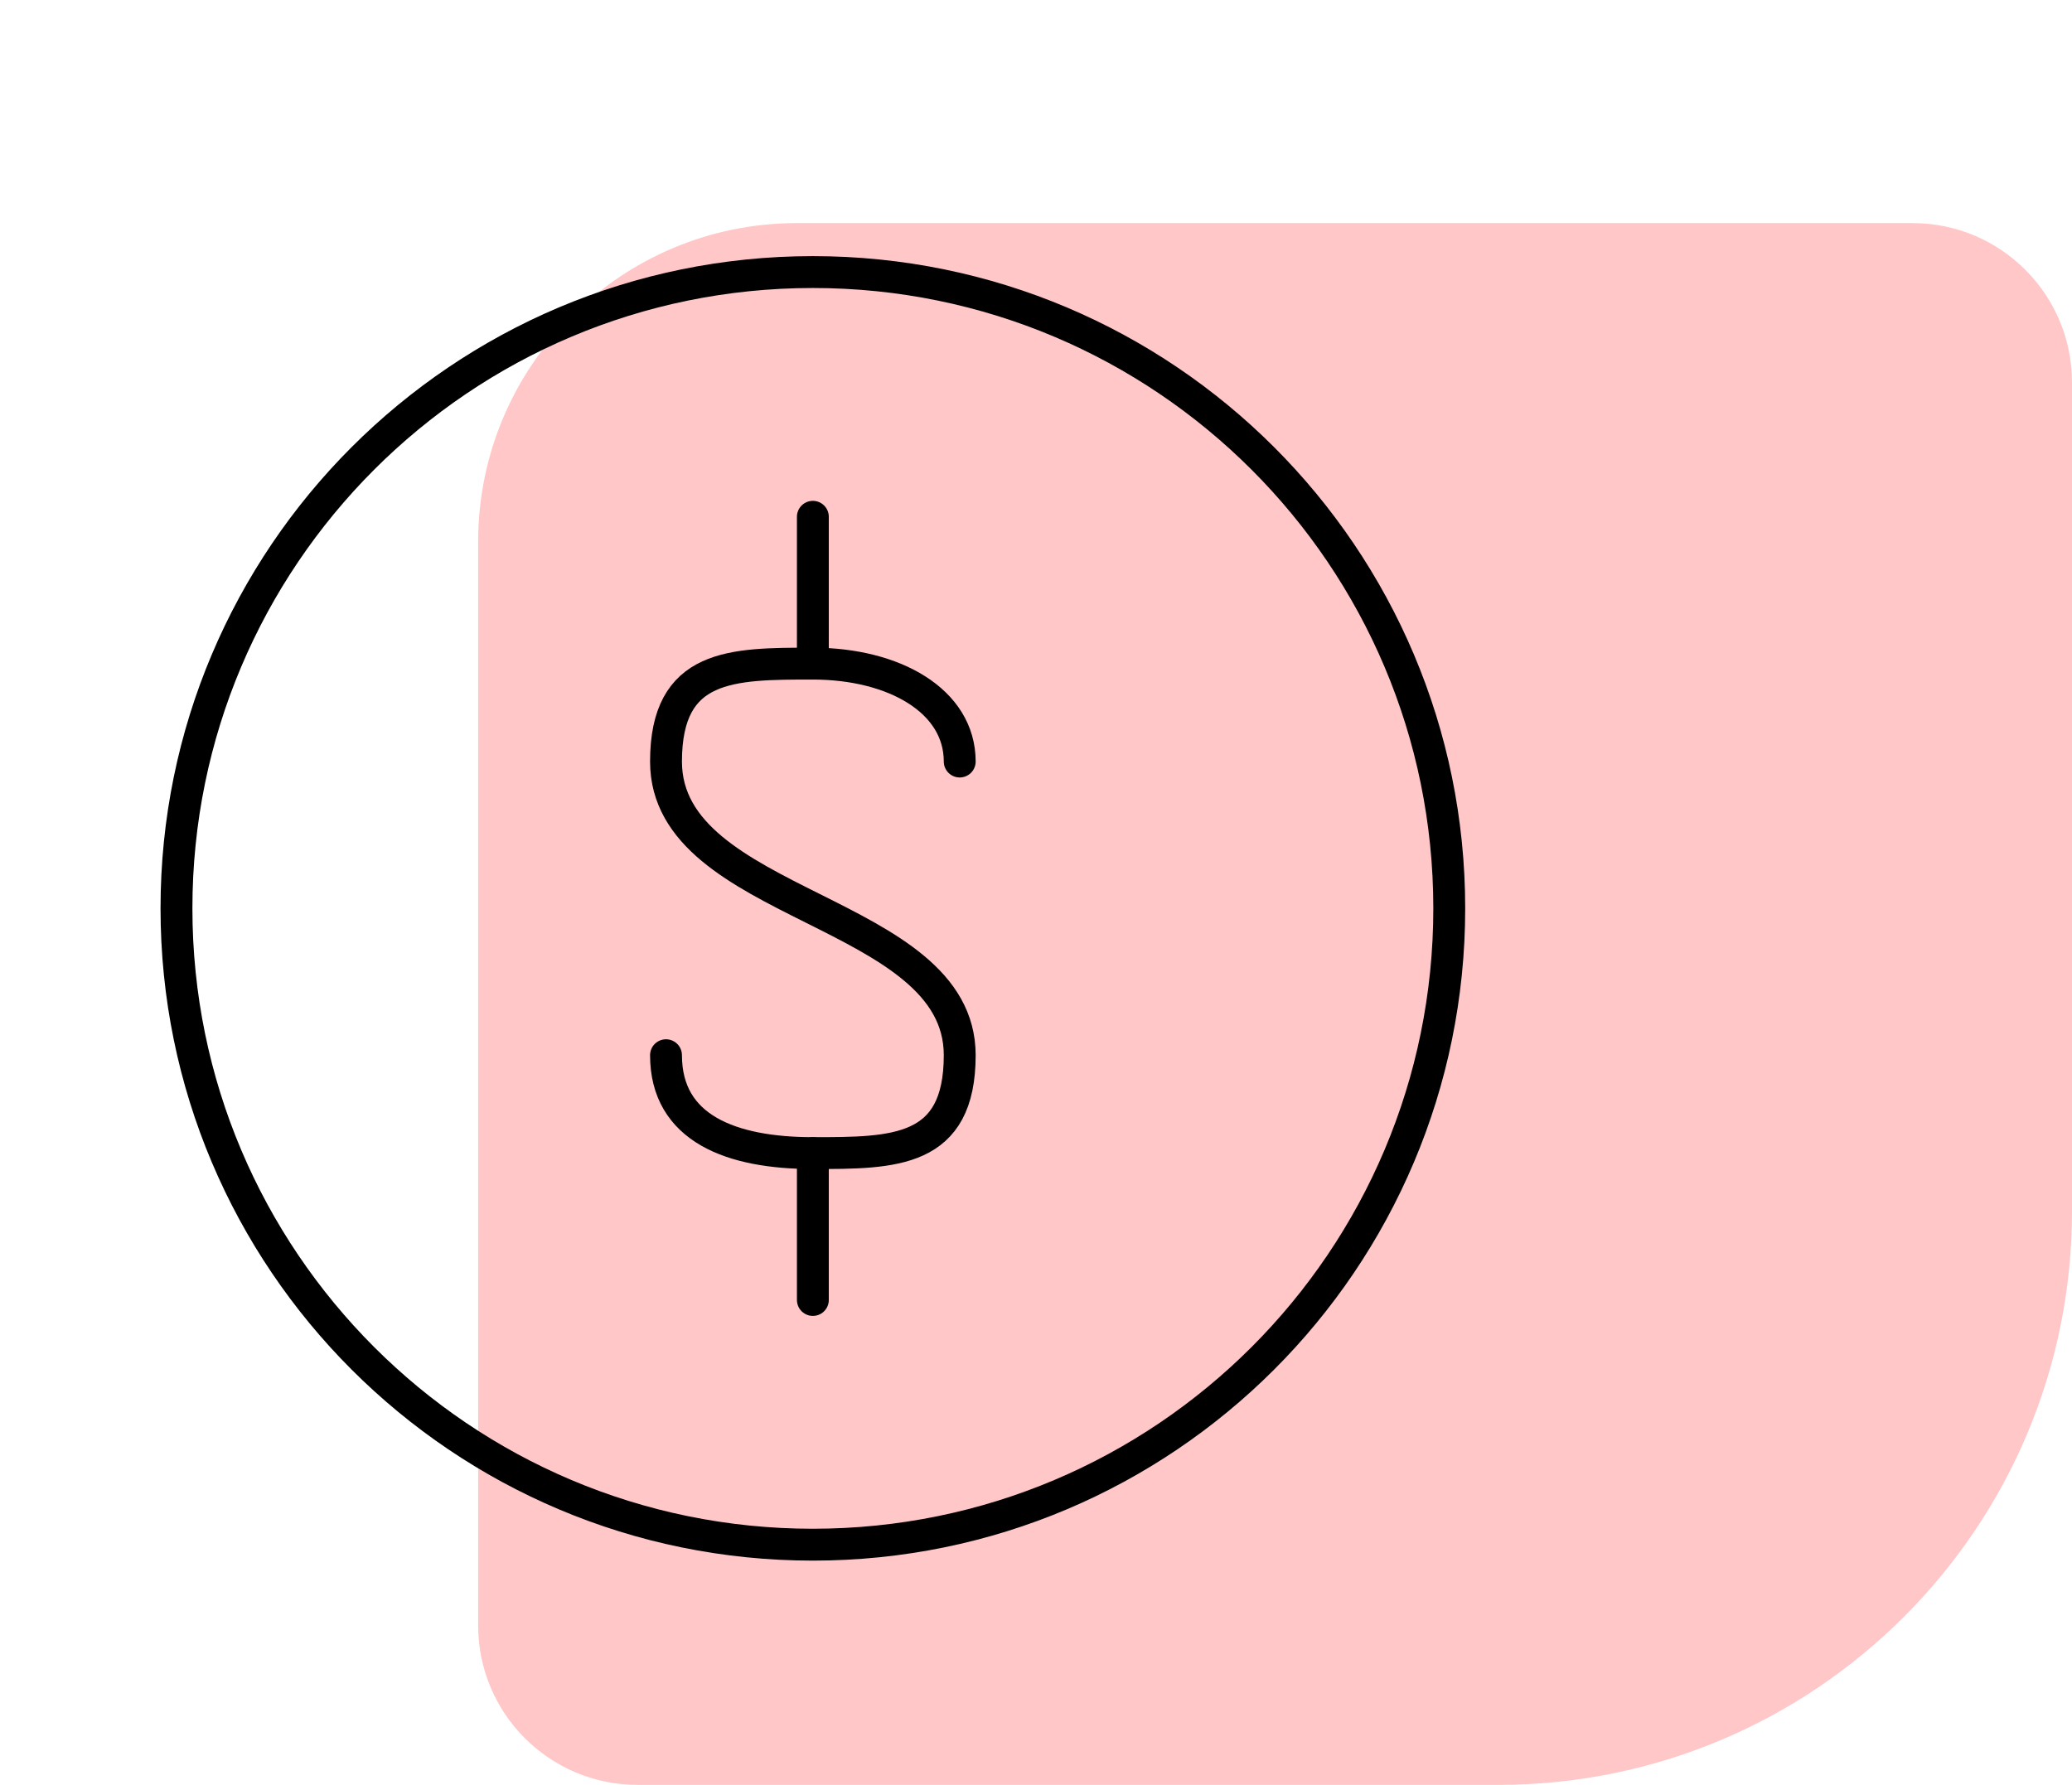
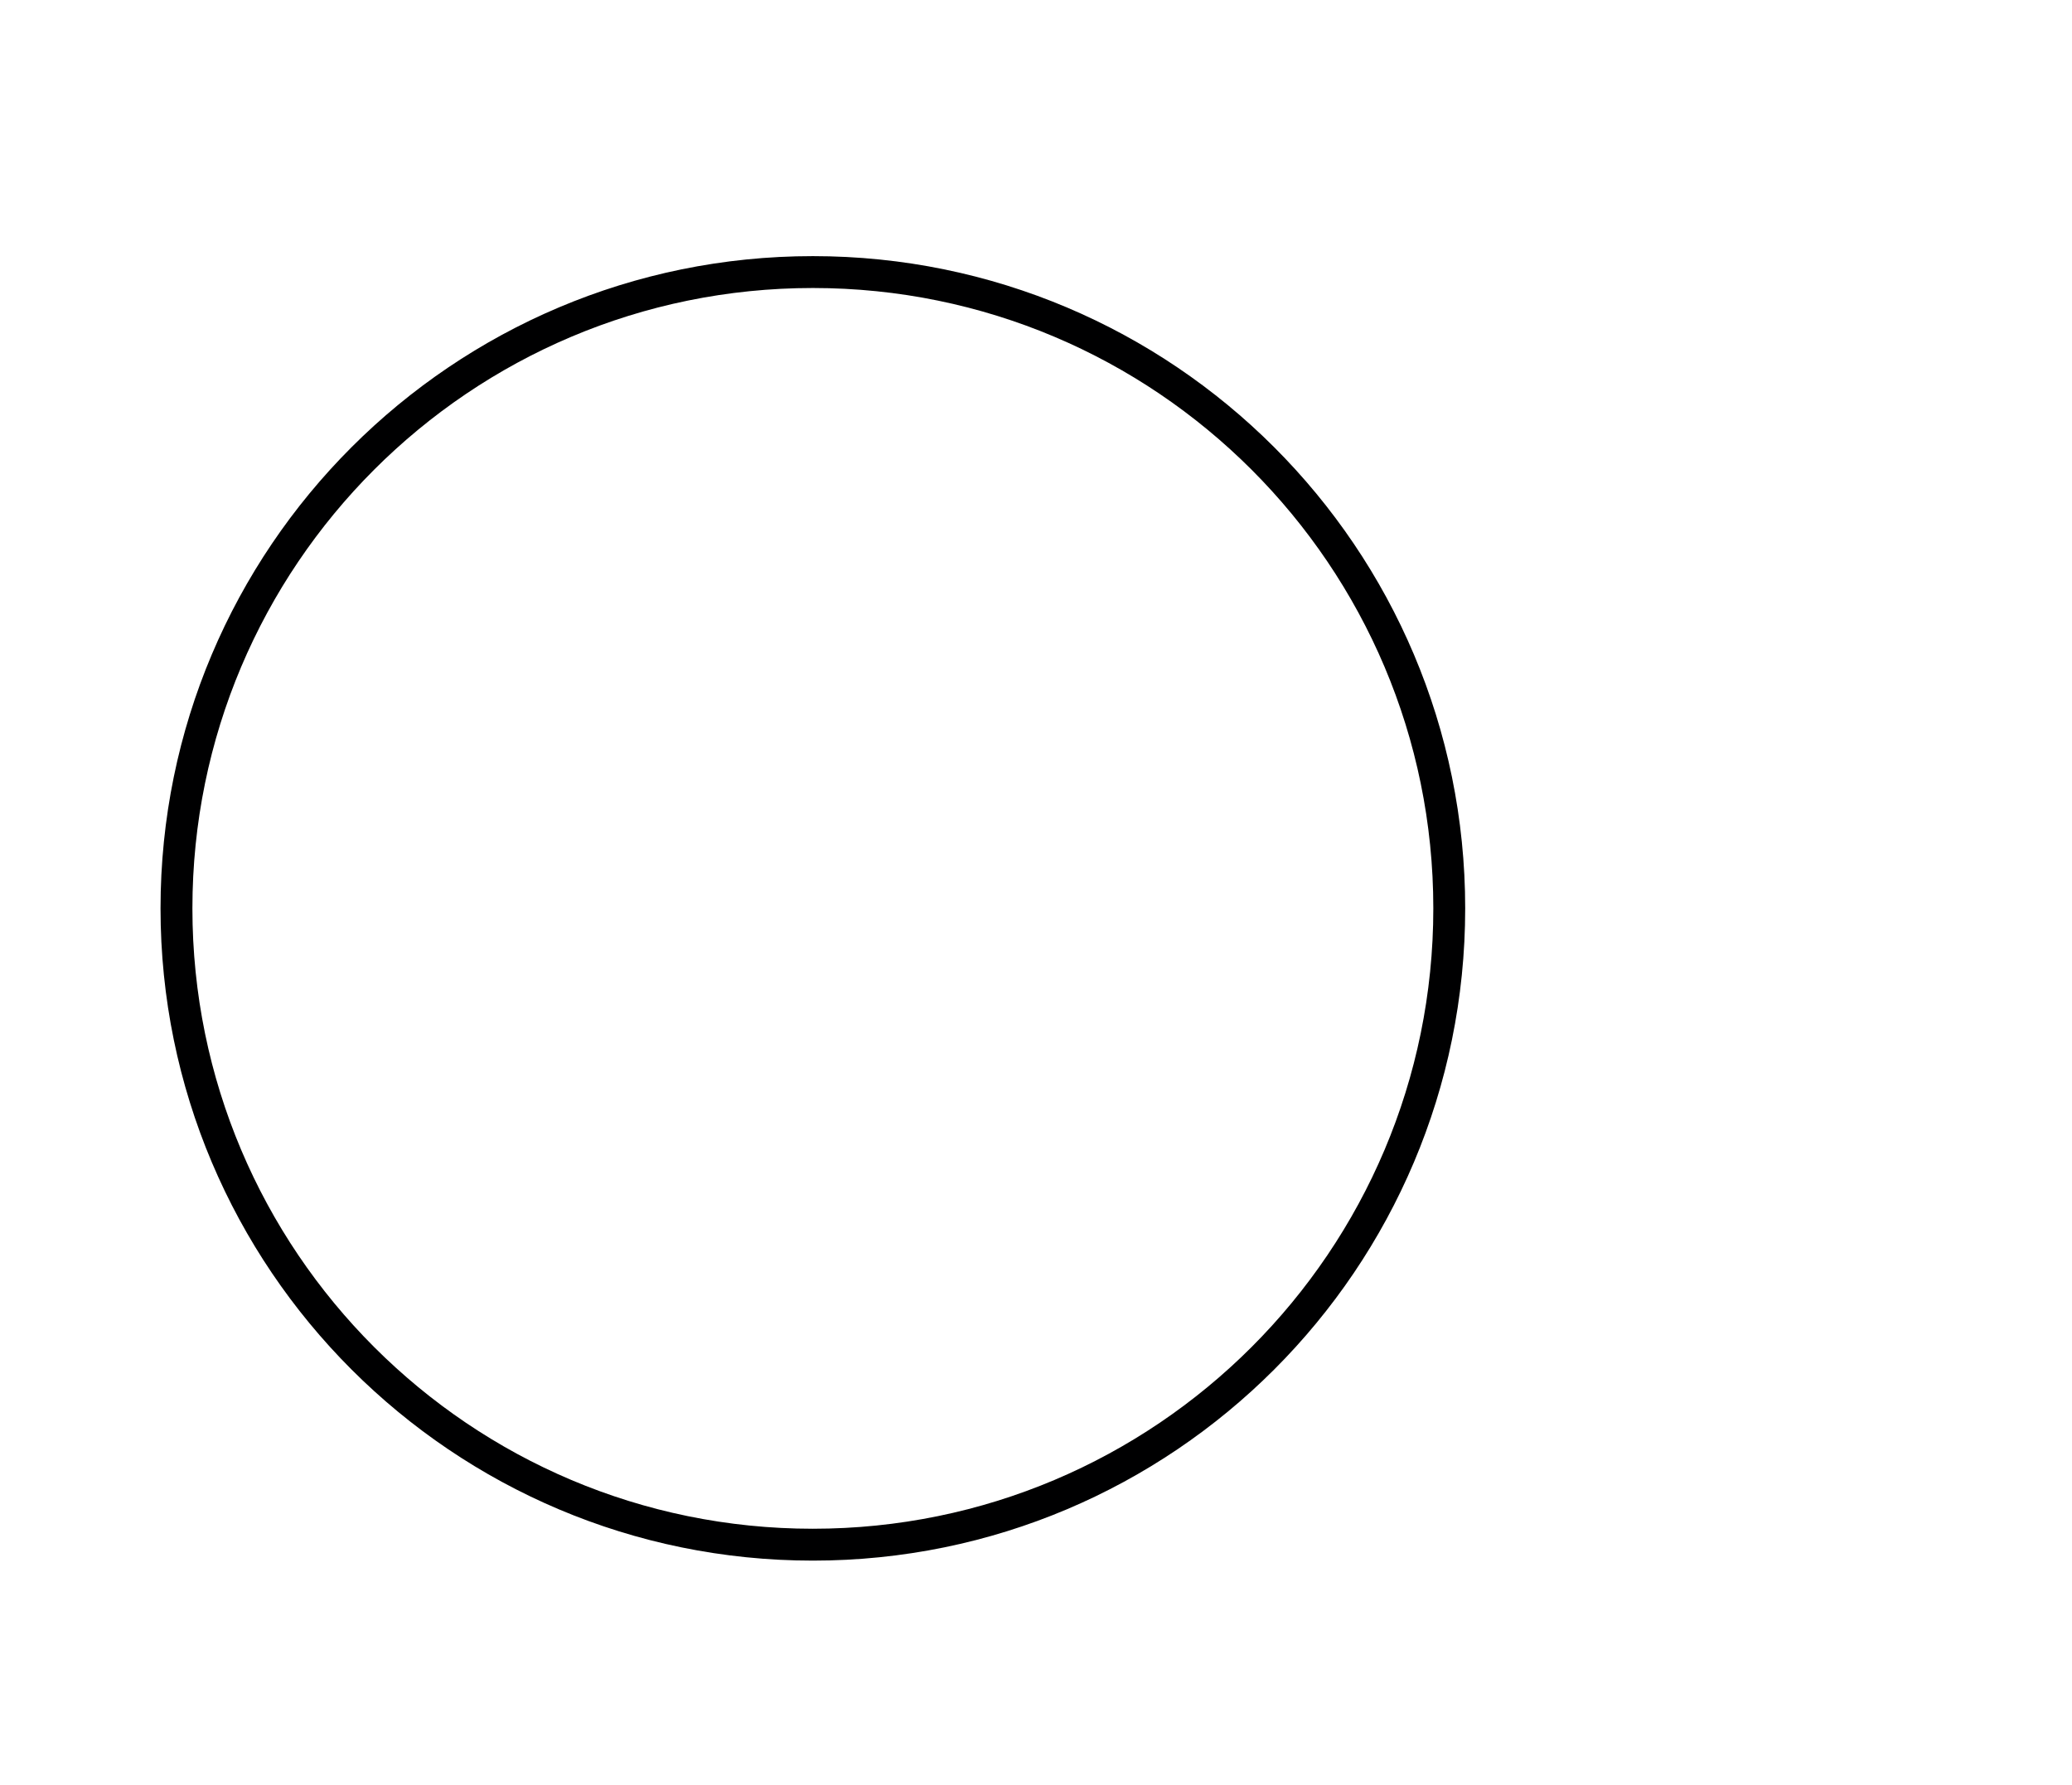
<svg xmlns="http://www.w3.org/2000/svg" width="65" height="56" viewBox="0 0 65 56" fill="none">
-   <path d="M65 38C65 47.941 56.941 56 47 56L20 56C17.239 56 15 53.761 15 51L15 17C15 11.477 19.477 7 25 7L60 7C62.761 7 65 9.239 65 12L65 38Z" fill="#FFC7C7" />
-   <path d="M25.5 20.821V16.214" stroke="#000001" stroke-linecap="round" stroke-linejoin="round" />
-   <path d="M20.893 33.107C20.893 35.411 22.951 36.178 25.5 36.178C28.049 36.178 30.107 36.178 30.107 33.107C30.107 28.5 20.893 28.5 20.893 23.893C20.893 20.821 22.951 20.821 25.5 20.821C28.049 20.821 30.107 21.988 30.107 23.893" stroke="#000001" stroke-linecap="round" stroke-linejoin="round" />
-   <path d="M25.5 36.178V40.786" stroke="#000001" stroke-linecap="round" stroke-linejoin="round" />
  <path d="M25.5 48.464C36.526 48.464 45.464 39.526 45.464 28.5C45.464 17.474 36.526 8.536 25.5 8.536C14.474 8.536 5.536 17.474 5.536 28.5C5.536 39.526 14.474 48.464 25.5 48.464Z" stroke="#000001" stroke-linecap="round" stroke-linejoin="round" />
</svg>